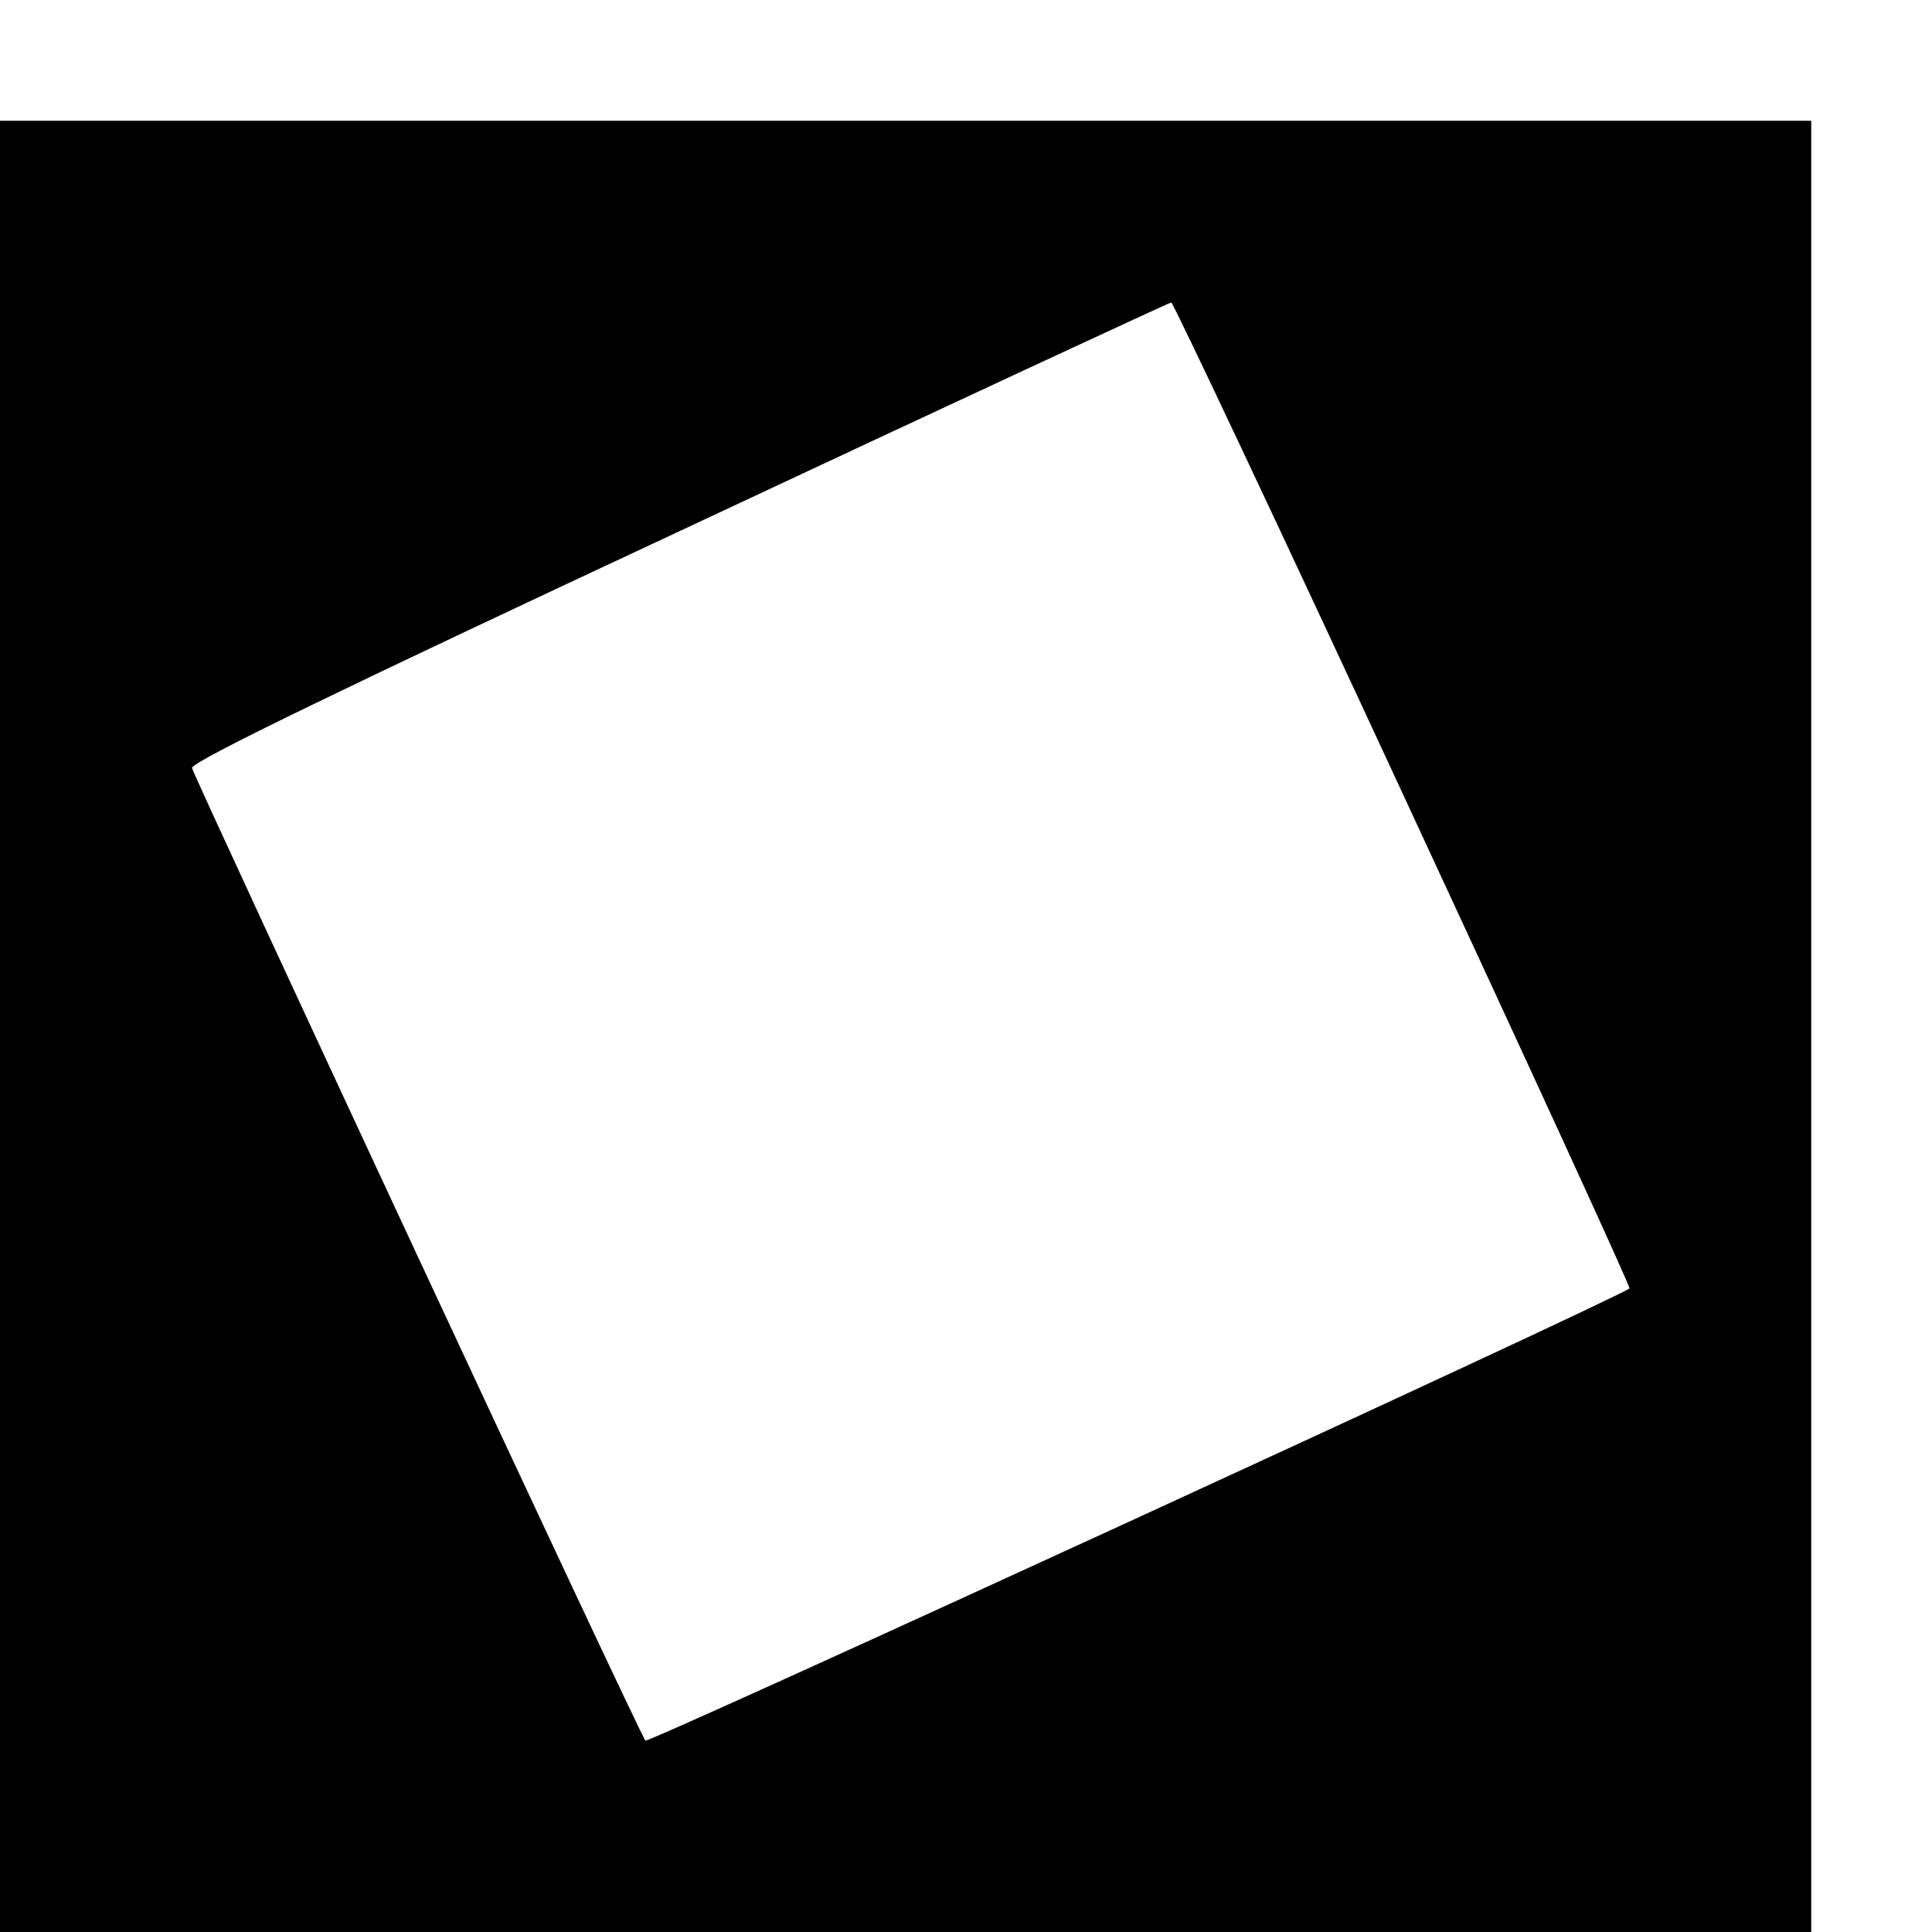
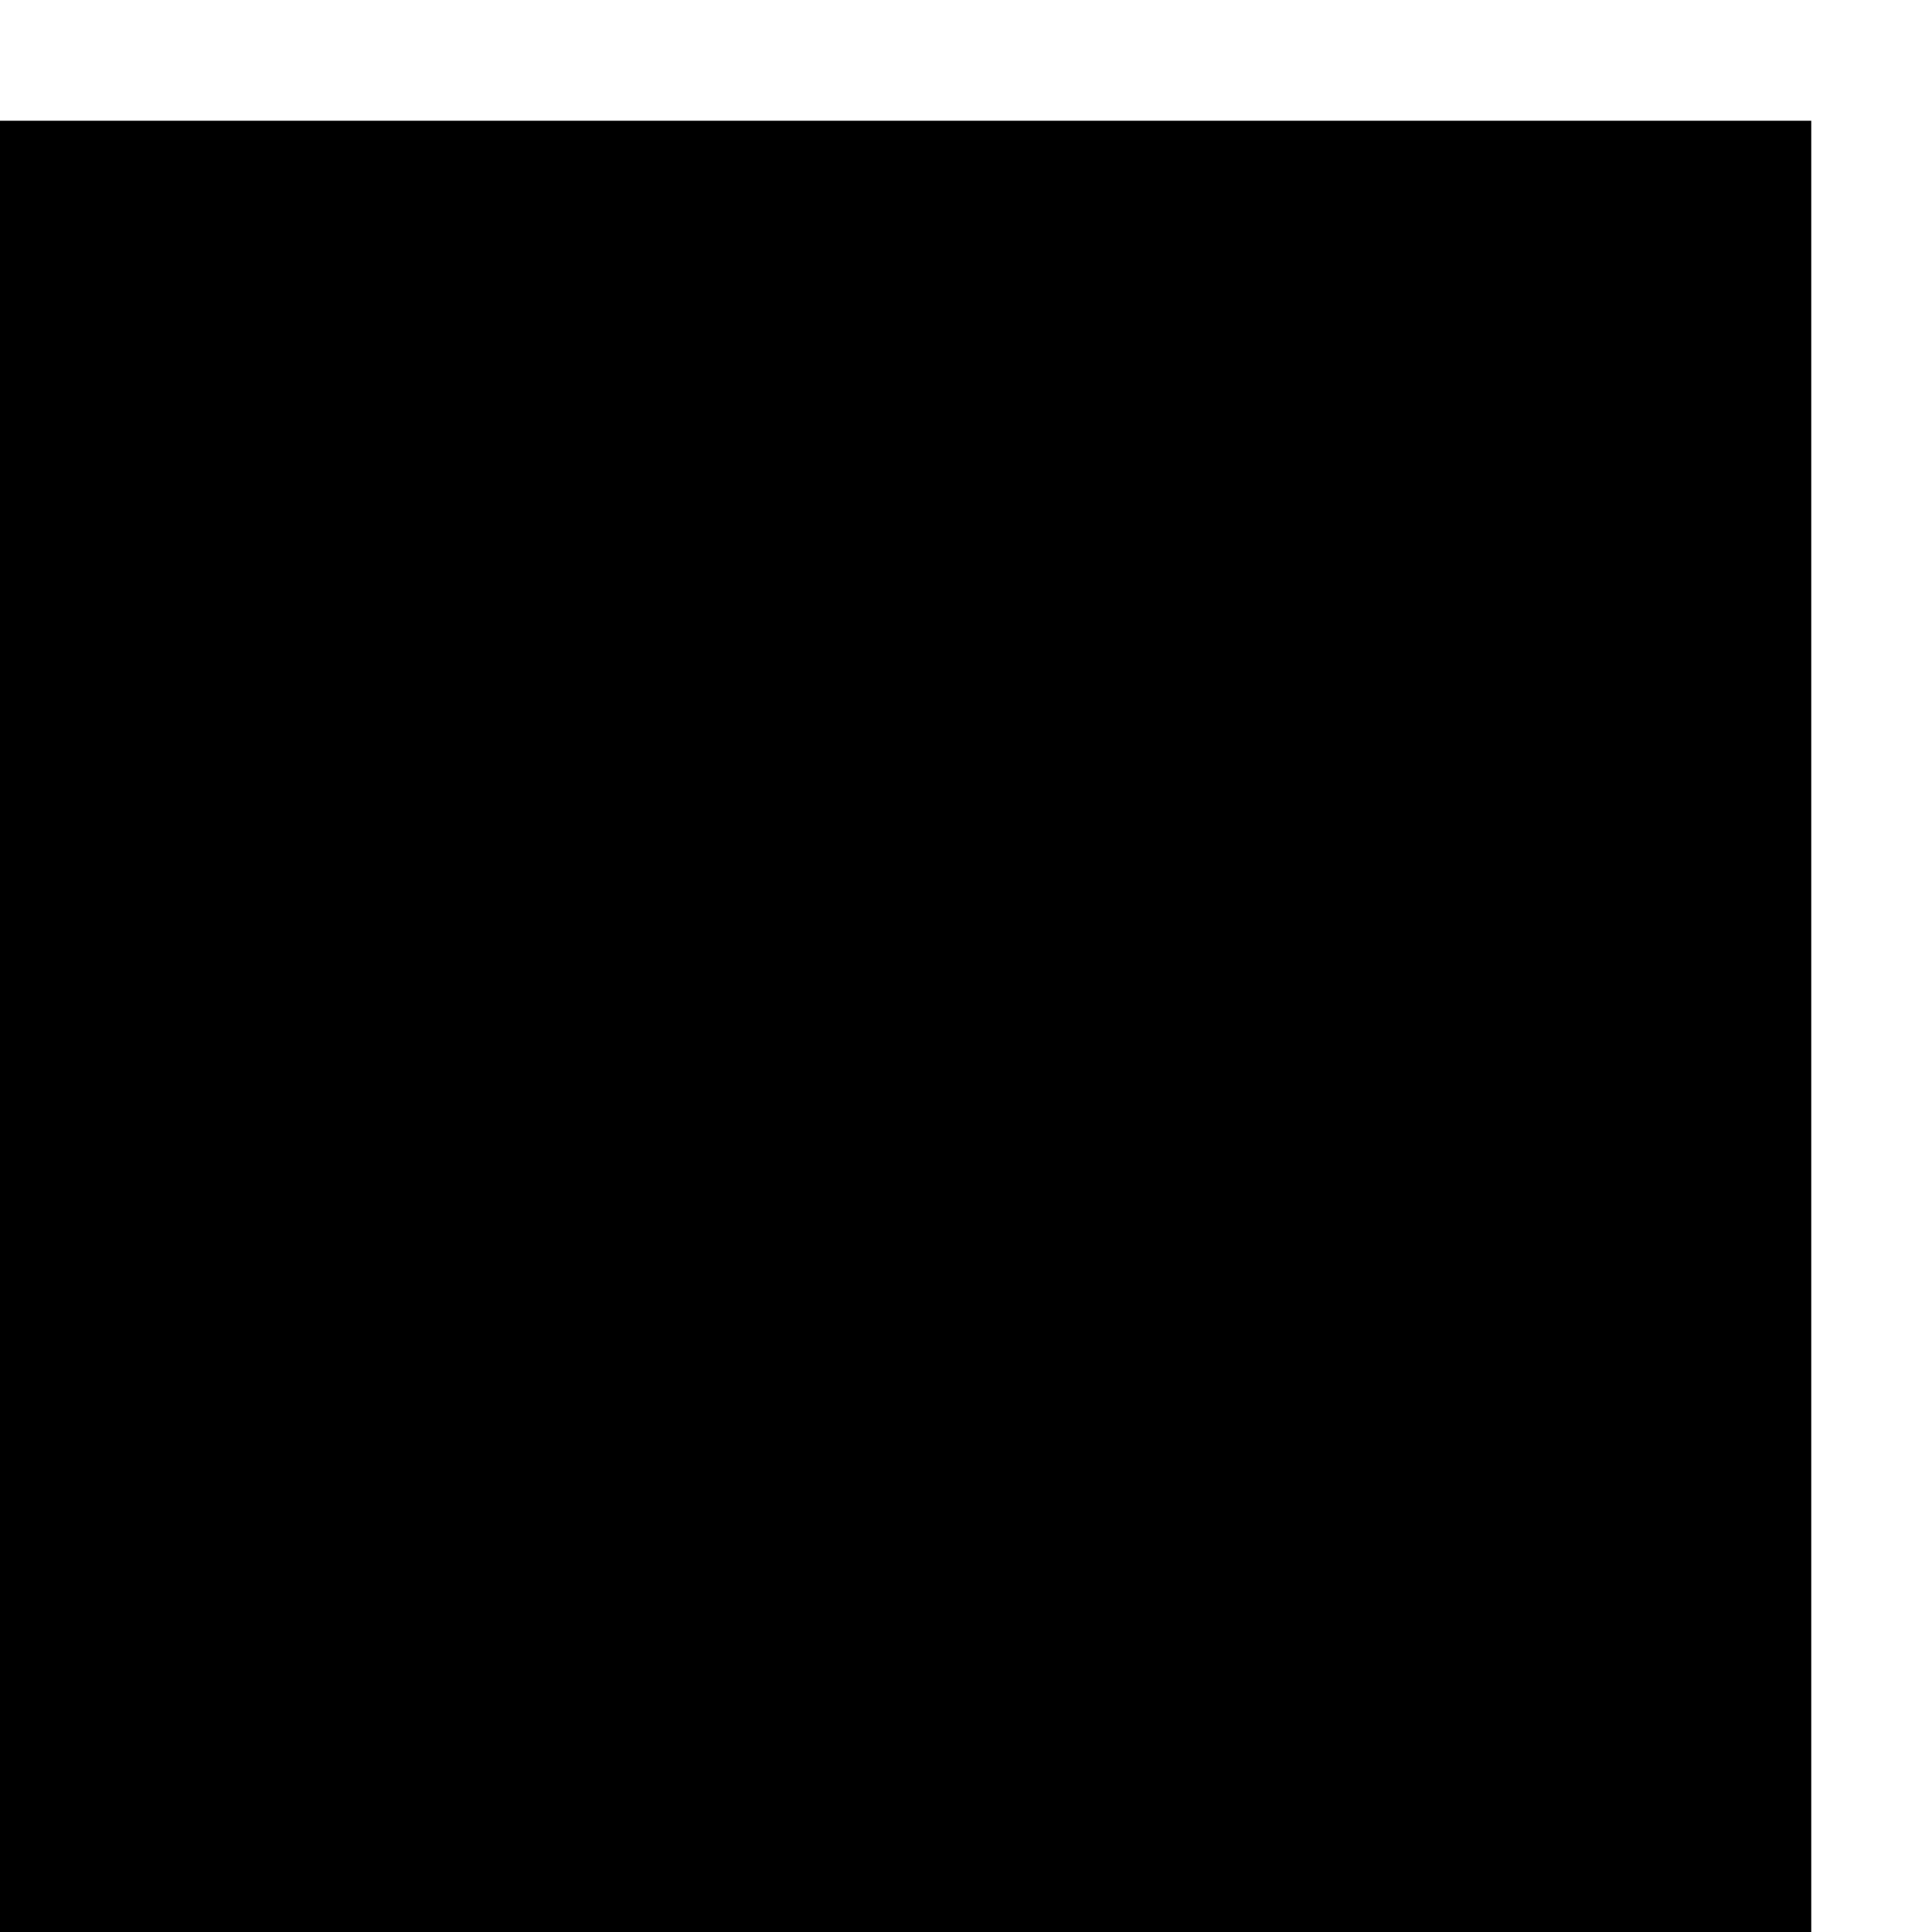
<svg xmlns="http://www.w3.org/2000/svg" version="1.0" width="16pt" height="16pt" viewBox="0 0 16 16" preserveAspectRatio="xMidYMid meet">
  <g transform="translate(0,16) scale(0.005,-0.005)" fill="#000000" stroke="none">
-     <path d="M0 1500 l0 -1500 1500 0 1500 0 0 1500 0 1500 -1500 0 -1500 0 0 -1500z m2324 384 c208 -448 377 -816 375 -818 -23 -18 -1625 -754 -1630 -749 -9 9 -746 1592 -751 1611 -2 10 263 138 807 392 446 209 812 379 815 379 3 0 176 -366 384 -815z" />
+     <path d="M0 1500 l0 -1500 1500 0 1500 0 0 1500 0 1500 -1500 0 -1500 0 0 -1500z m2324 384 z" />
  </g>
</svg>